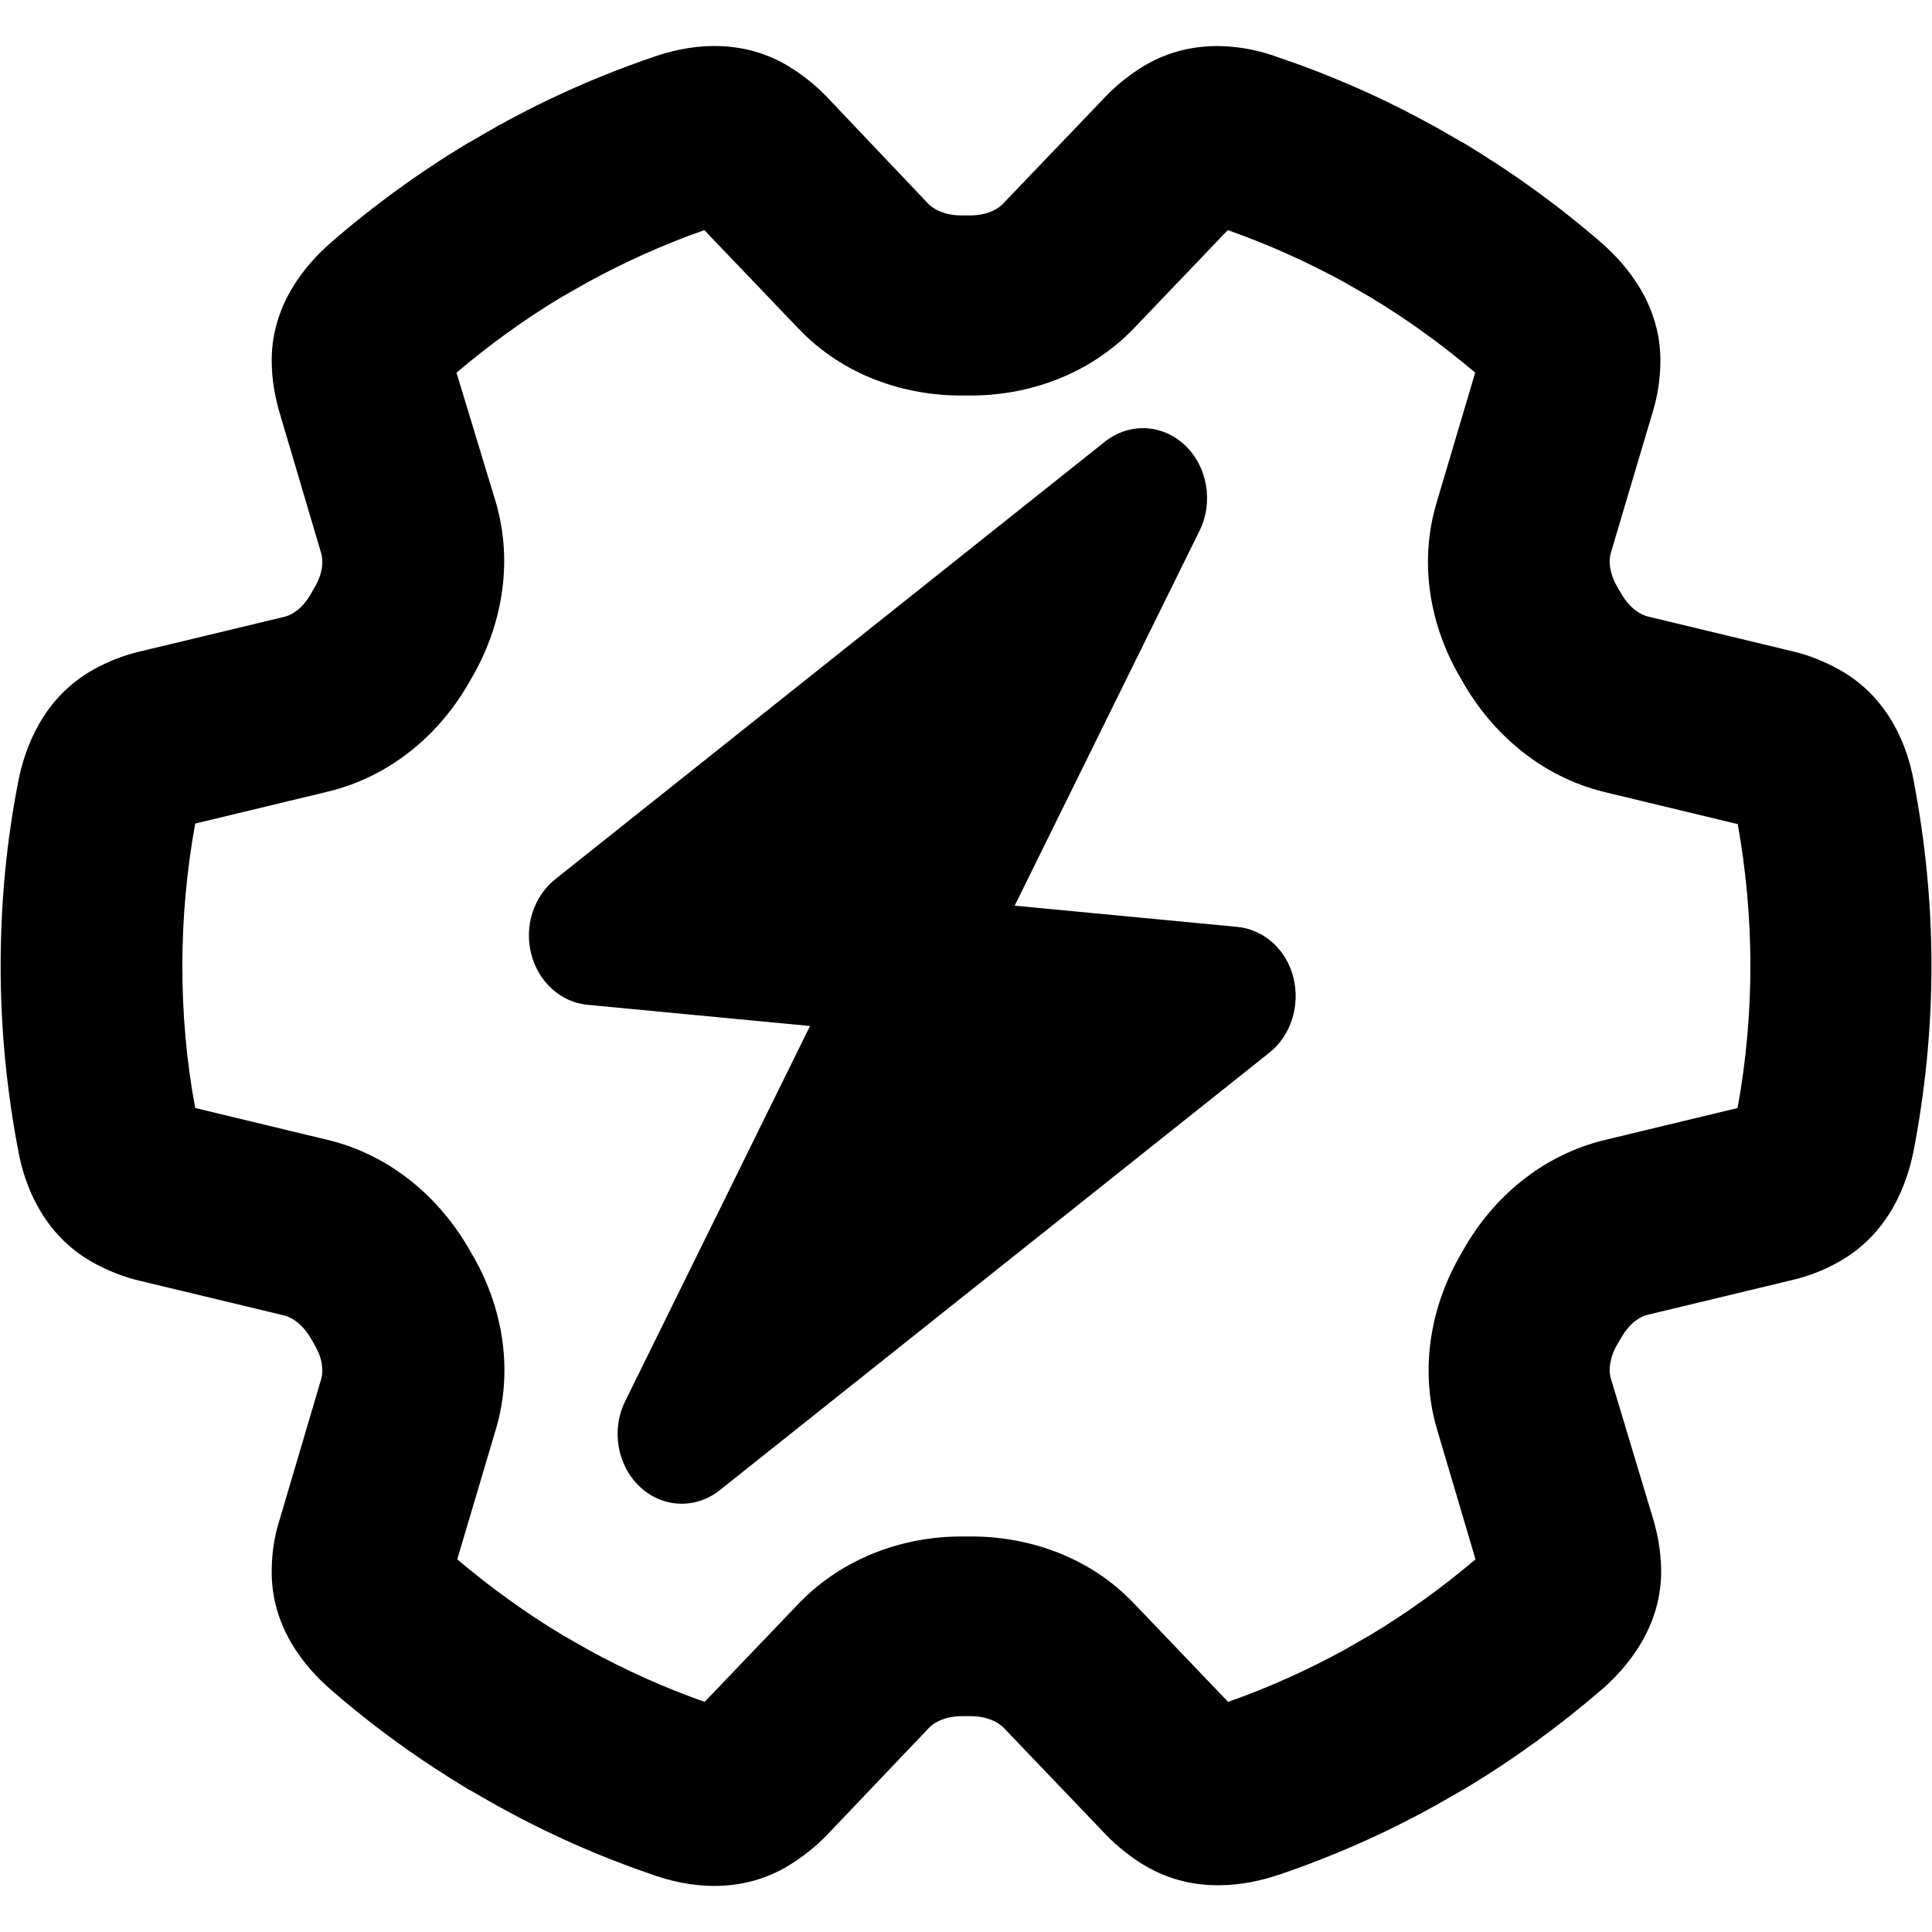
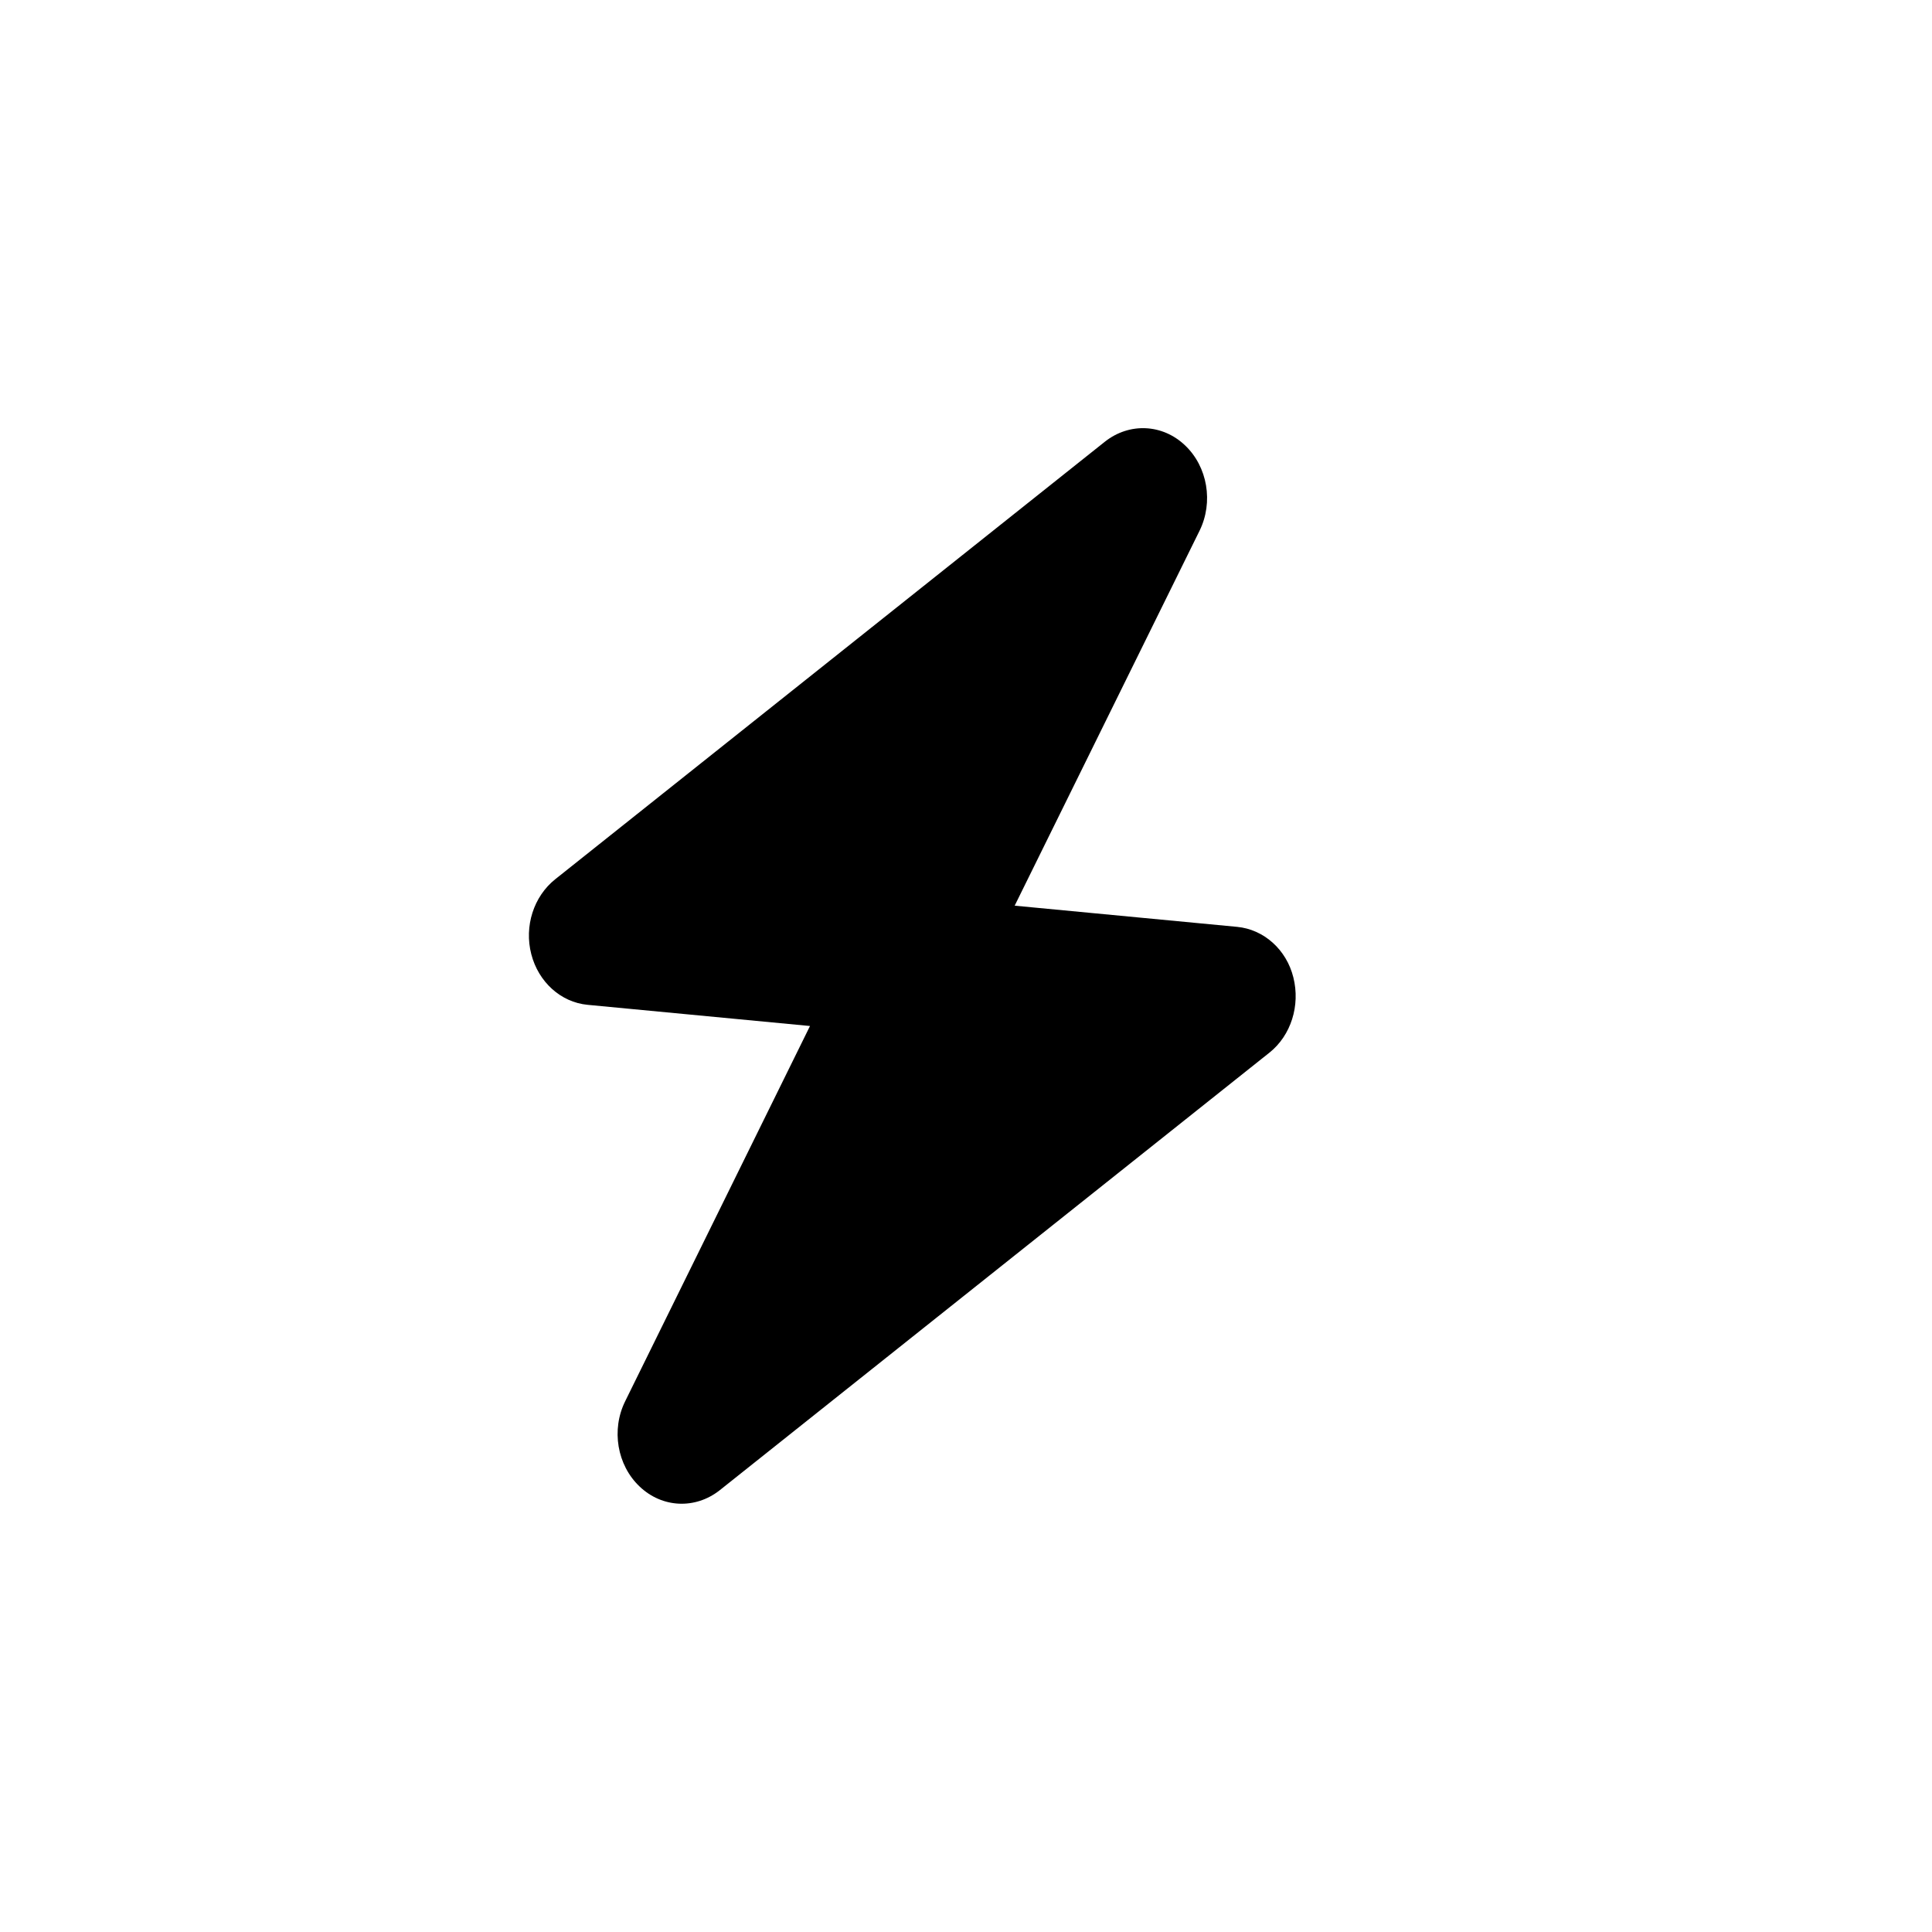
<svg xmlns="http://www.w3.org/2000/svg" width="18px" height="18px" viewBox="0 0 18 18" version="1.1">
  <title>motive-power-icon</title>
  <g id="Home" stroke="none" stroke-width="1" fill="none" fill-rule="evenodd">
    <g transform="translate(-149, -1051)" fill="#000000" fill-rule="nonzero" id="Featured-Products">
      <g transform="translate(122, 891)">
        <g id="motive-power-icon" transform="translate(27.005, 160.429)">
          <g id="gear-regular" transform="translate(0, 0)">
-             <path d="M7.668,1.382 C8.095,1.305 8.539,1.263 8.993,1.263 C9.448,1.263 9.892,1.305 10.318,1.382 L10.615,2.615 C10.758,3.213 11.16,3.662 11.625,3.929 L11.674,3.957 C12.136,4.228 12.726,4.355 13.314,4.182 L14.523,3.824 C14.782,4.13 15.019,4.456 15.226,4.801 L15.365,5.043 C15.554,5.387 15.719,5.753 15.851,6.129 L14.936,7.004 C14.492,7.425 14.306,8.002 14.31,8.539 L14.31,8.567 L14.31,8.595 C14.306,9.133 14.495,9.706 14.936,10.131 L15.851,11.006 C15.719,11.382 15.554,11.747 15.365,12.091 L15.226,12.334 C15.019,12.678 14.782,13.005 14.523,13.311 L13.314,12.952 C12.726,12.777 12.136,12.903 11.674,13.177 L11.625,13.205 C11.164,13.472 10.758,13.922 10.615,14.519 L10.318,15.752 C9.888,15.833 9.444,15.872 8.993,15.872 C8.542,15.872 8.095,15.83 7.668,15.752 L7.371,14.519 C7.228,13.922 6.826,13.472 6.361,13.205 L6.312,13.177 C5.851,12.907 5.26,12.78 4.673,12.952 L3.467,13.318 C3.208,13.012 2.97,12.685 2.764,12.341 L2.624,12.095 C2.436,11.751 2.271,11.385 2.139,11.009 L3.054,10.134 C3.498,9.713 3.684,9.136 3.68,8.599 L3.68,8.571 L3.68,8.543 C3.684,8.005 3.495,7.432 3.054,7.007 L2.139,6.132 C2.271,5.756 2.436,5.391 2.624,5.047 L2.764,4.804 C2.97,4.46 3.208,4.133 3.467,3.827 L4.676,4.186 C5.263,4.362 5.854,4.235 6.316,3.961 L6.365,3.933 C6.826,3.666 7.231,3.216 7.375,2.619 L7.672,1.386 L7.668,1.382 Z M8.993,-0.424 C8.399,-0.424 7.819,-0.364 7.252,-0.255 C6.976,-0.203 6.49,-0.041 6.225,0.451 C6.155,0.581 6.099,0.718 6.064,0.866 L5.739,2.218 C5.721,2.289 5.662,2.387 5.529,2.464 C5.508,2.478 5.487,2.489 5.463,2.503 C5.33,2.58 5.218,2.584 5.145,2.563 L3.82,2.169 C3.68,2.127 3.537,2.106 3.393,2.102 C2.831,2.085 2.45,2.433 2.264,2.643 C1.915,3.044 1.6,3.48 1.324,3.94 L1.324,3.94 L1.317,3.954 L1.17,4.21 L1.17,4.21 L1.163,4.225 C0.908,4.685 0.695,5.17 0.524,5.676 C0.429,5.939 0.324,6.438 0.611,6.916 C0.688,7.042 0.782,7.162 0.891,7.267 L1.897,8.23 C1.95,8.283 2.002,8.381 2.002,8.536 L2.002,8.574 L2.002,8.613 C2.002,8.764 1.95,8.866 1.897,8.919 L0.891,9.874 C0.782,9.98 0.688,10.099 0.611,10.226 C0.324,10.704 0.429,11.202 0.52,11.466 C0.691,11.972 0.905,12.457 1.16,12.917 L1.16,12.917 L1.167,12.931 L1.317,13.191 L1.317,13.191 L1.324,13.205 C1.6,13.665 1.915,14.098 2.264,14.498 C2.45,14.709 2.834,15.057 3.393,15.039 C3.537,15.036 3.68,15.011 3.82,14.972 L5.148,14.579 C5.218,14.558 5.333,14.561 5.466,14.639 C5.487,14.653 5.508,14.663 5.533,14.677 C5.665,14.755 5.725,14.849 5.742,14.923 L6.067,16.276 C6.102,16.424 6.158,16.564 6.228,16.691 C6.497,17.182 6.983,17.341 7.256,17.397 C7.819,17.509 8.402,17.565 8.997,17.565 C9.591,17.565 10.171,17.506 10.737,17.397 C11.014,17.344 11.499,17.182 11.765,16.691 C11.835,16.561 11.891,16.424 11.926,16.276 L12.251,14.923 C12.268,14.853 12.328,14.755 12.461,14.677 C12.482,14.663 12.503,14.653 12.527,14.639 C12.66,14.561 12.772,14.558 12.845,14.579 L14.174,14.972 C14.313,15.015 14.457,15.036 14.6,15.039 C15.163,15.057 15.544,14.709 15.729,14.498 C16.079,14.098 16.393,13.662 16.669,13.202 L16.669,13.202 L16.676,13.188 L16.823,12.931 L16.823,12.931 L16.83,12.917 C17.085,12.457 17.298,11.972 17.47,11.466 C17.561,11.199 17.666,10.7 17.375,10.222 C17.298,10.096 17.204,9.976 17.096,9.871 L16.089,8.912 C16.037,8.859 15.984,8.761 15.984,8.606 L15.984,8.567 L15.984,8.529 C15.984,8.378 16.037,8.276 16.089,8.223 L17.092,7.264 C17.201,7.158 17.295,7.039 17.372,6.912 C17.659,6.435 17.554,5.936 17.466,5.669 C17.295,5.163 17.082,4.678 16.827,4.217 L16.827,4.217 L16.82,4.203 L16.673,3.947 L16.673,3.947 L16.666,3.933 C16.39,3.473 16.075,3.04 15.726,2.636 C15.54,2.426 15.156,2.078 14.596,2.095 C14.453,2.099 14.31,2.123 14.17,2.162 L12.838,2.563 C12.768,2.584 12.653,2.58 12.52,2.503 C12.499,2.489 12.478,2.478 12.454,2.464 C12.321,2.387 12.261,2.292 12.244,2.218 L11.919,0.866 C11.884,0.718 11.828,0.577 11.758,0.451 C11.489,-0.041 11.003,-0.199 10.73,-0.255 C10.168,-0.364 9.587,-0.424 8.993,-0.424 Z" id="Shape" transform="translate(8.995, 8.571) rotate(90) translate(-8.995, -8.571)" />
-           </g>
+             </g>
          <g id="bolt-solid" transform="translate(8.495, 8.571) rotate(90) translate(-8.495, -8.571)translate(3.021, 4.547)">
            <path d="M7.784,-0.248 C7.893,-0.525 7.808,-0.85 7.581,-1.03 C7.354,-1.211 7.046,-1.197 6.836,-1 L2.088,3.509 C1.902,3.686 1.839,3.971 1.927,4.226 C2.014,4.48 2.241,4.648 2.49,4.65 L4.572,4.666 L3.161,8.295 C3.053,8.572 3.138,8.897 3.365,9.077 C3.592,9.258 3.9,9.244 4.11,9.047 L8.858,4.538 C9.044,4.361 9.109,4.076 9.019,3.823 C8.93,3.571 8.706,3.401 8.456,3.399 L6.374,3.383 L7.784,-0.248 Z" id="Path" transform="translate(5.473, 4.024) rotate(95) translate(-5.473, -4.024)" />
          </g>
        </g>
      </g>
    </g>
  </g>
</svg>